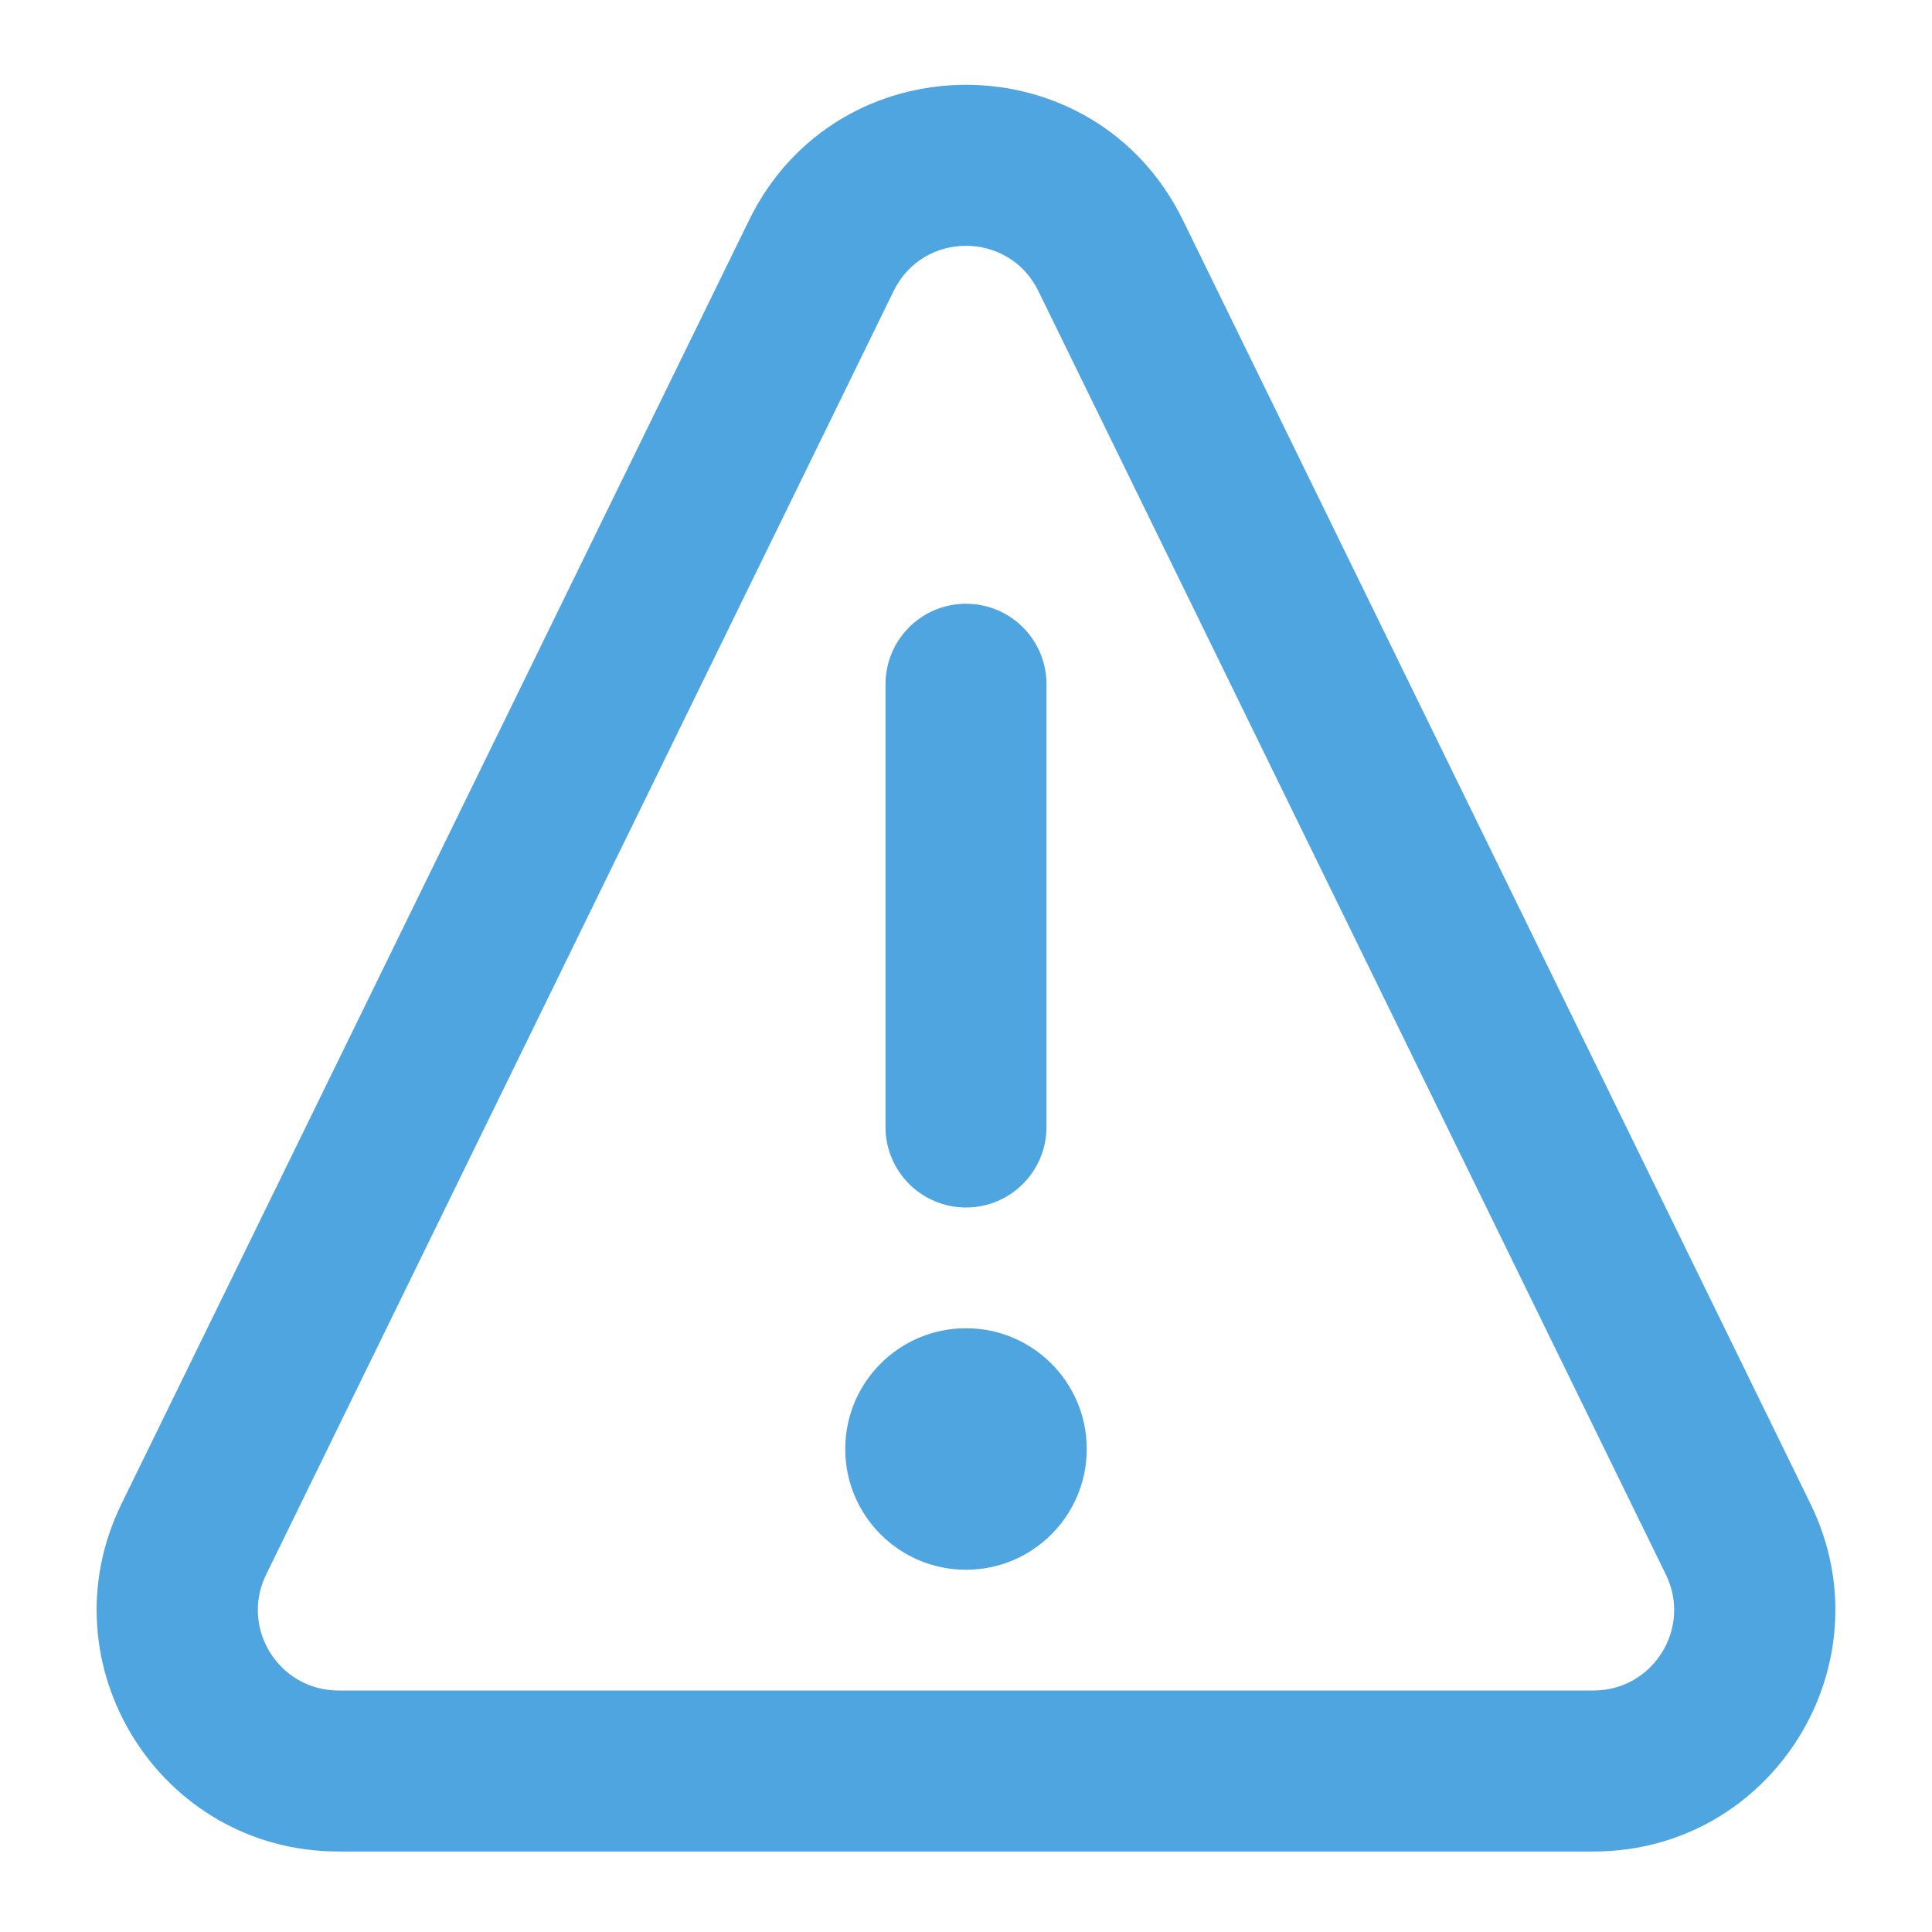
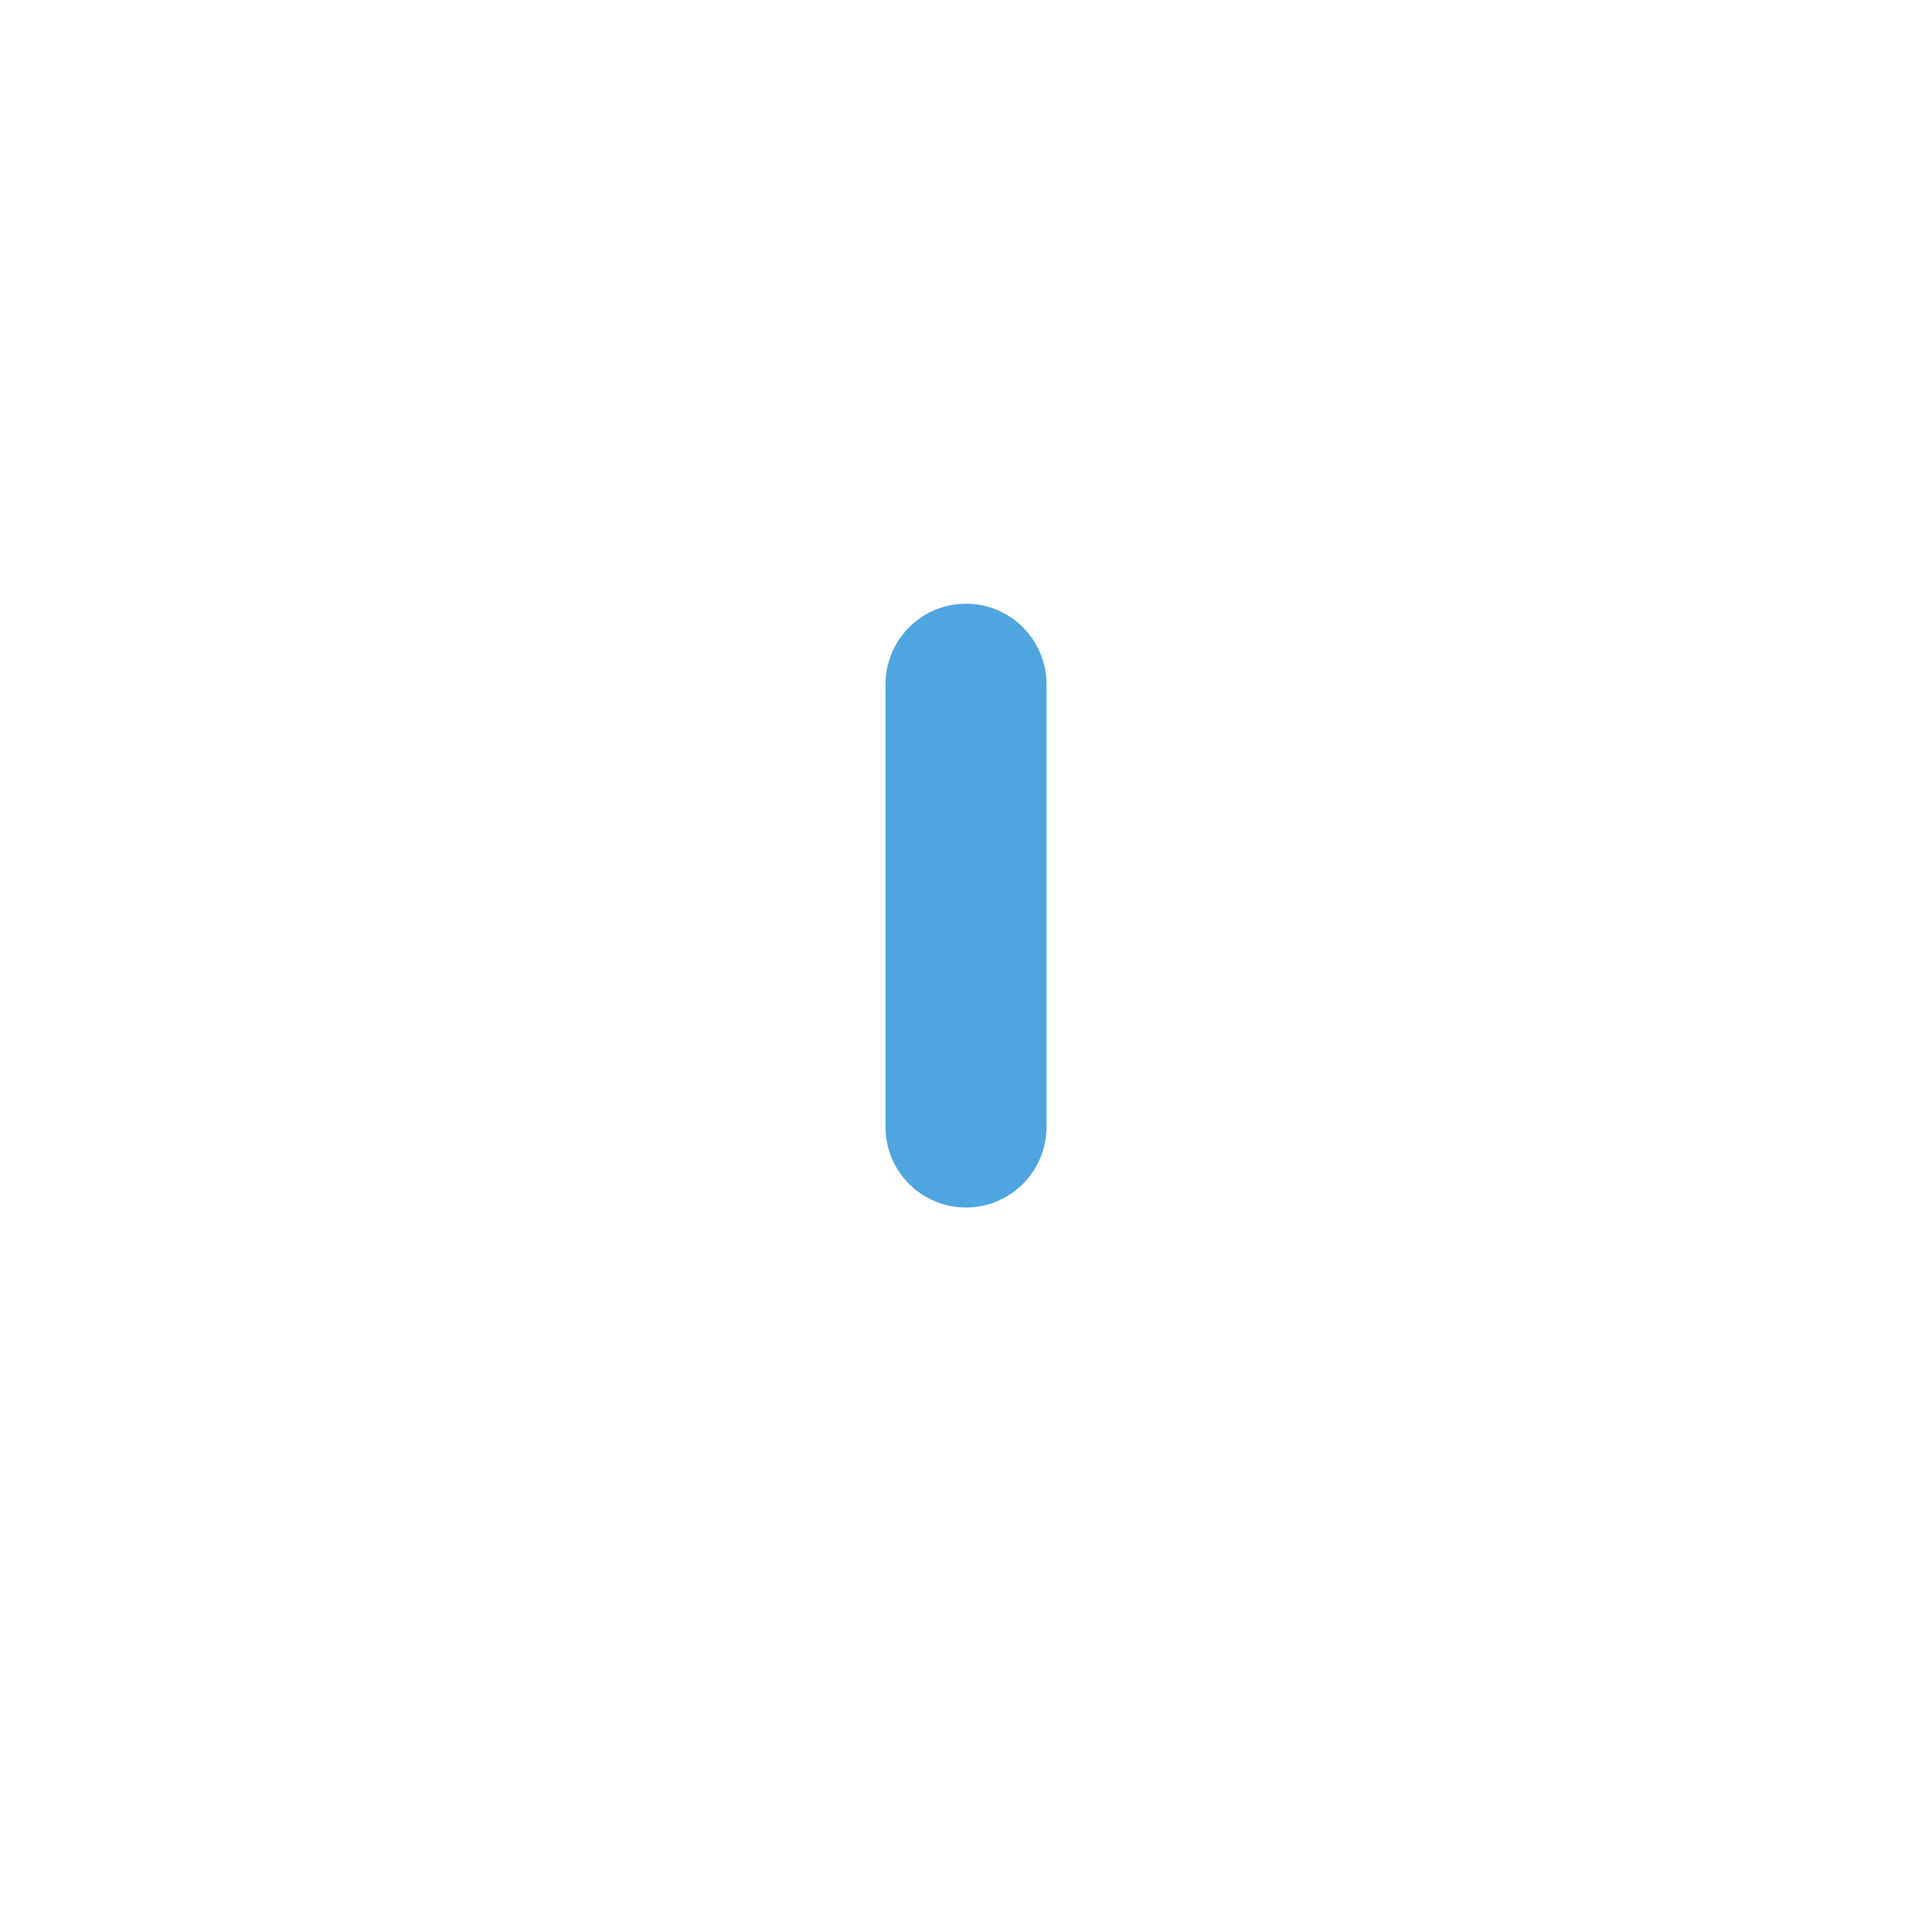
<svg xmlns="http://www.w3.org/2000/svg" width="800" height="800" viewBox="0 0 800 800" fill="none">
-   <path fill-rule="evenodd" clip-rule="evenodd" d="M429.947 120.48C417.76 95.556 382.24 95.556 370.054 120.48L110.188 652.027C99.361 674.17 115.484 700 140.134 700H659.867C684.517 700 700.64 674.17 689.814 652.027L429.947 120.48ZM310.162 91.2C346.717 16.428 453.284 16.427 489.84 91.2L749.707 622.747C782.184 689.18 733.817 766.667 659.867 766.667H140.134C66.185 766.667 17.816 689.18 50.295 622.747L310.162 91.2Z" fill="#4FA5DF" />
  <path d="M366.667 283.333C366.667 264.924 381.59 250 400 250C418.41 250 433.333 264.924 433.333 283.333V466.667C433.333 485.077 418.41 500 400 500C381.59 500 366.667 485.077 366.667 466.667V283.333Z" fill="#4FA5DF" />
-   <path d="M450 600C450 627.613 427.617 650 400 650C372.387 650 350 627.613 350 600C350 572.387 372.387 550 400 550C427.617 550 450 572.387 450 600Z" fill="#4FA5DF" />
</svg>